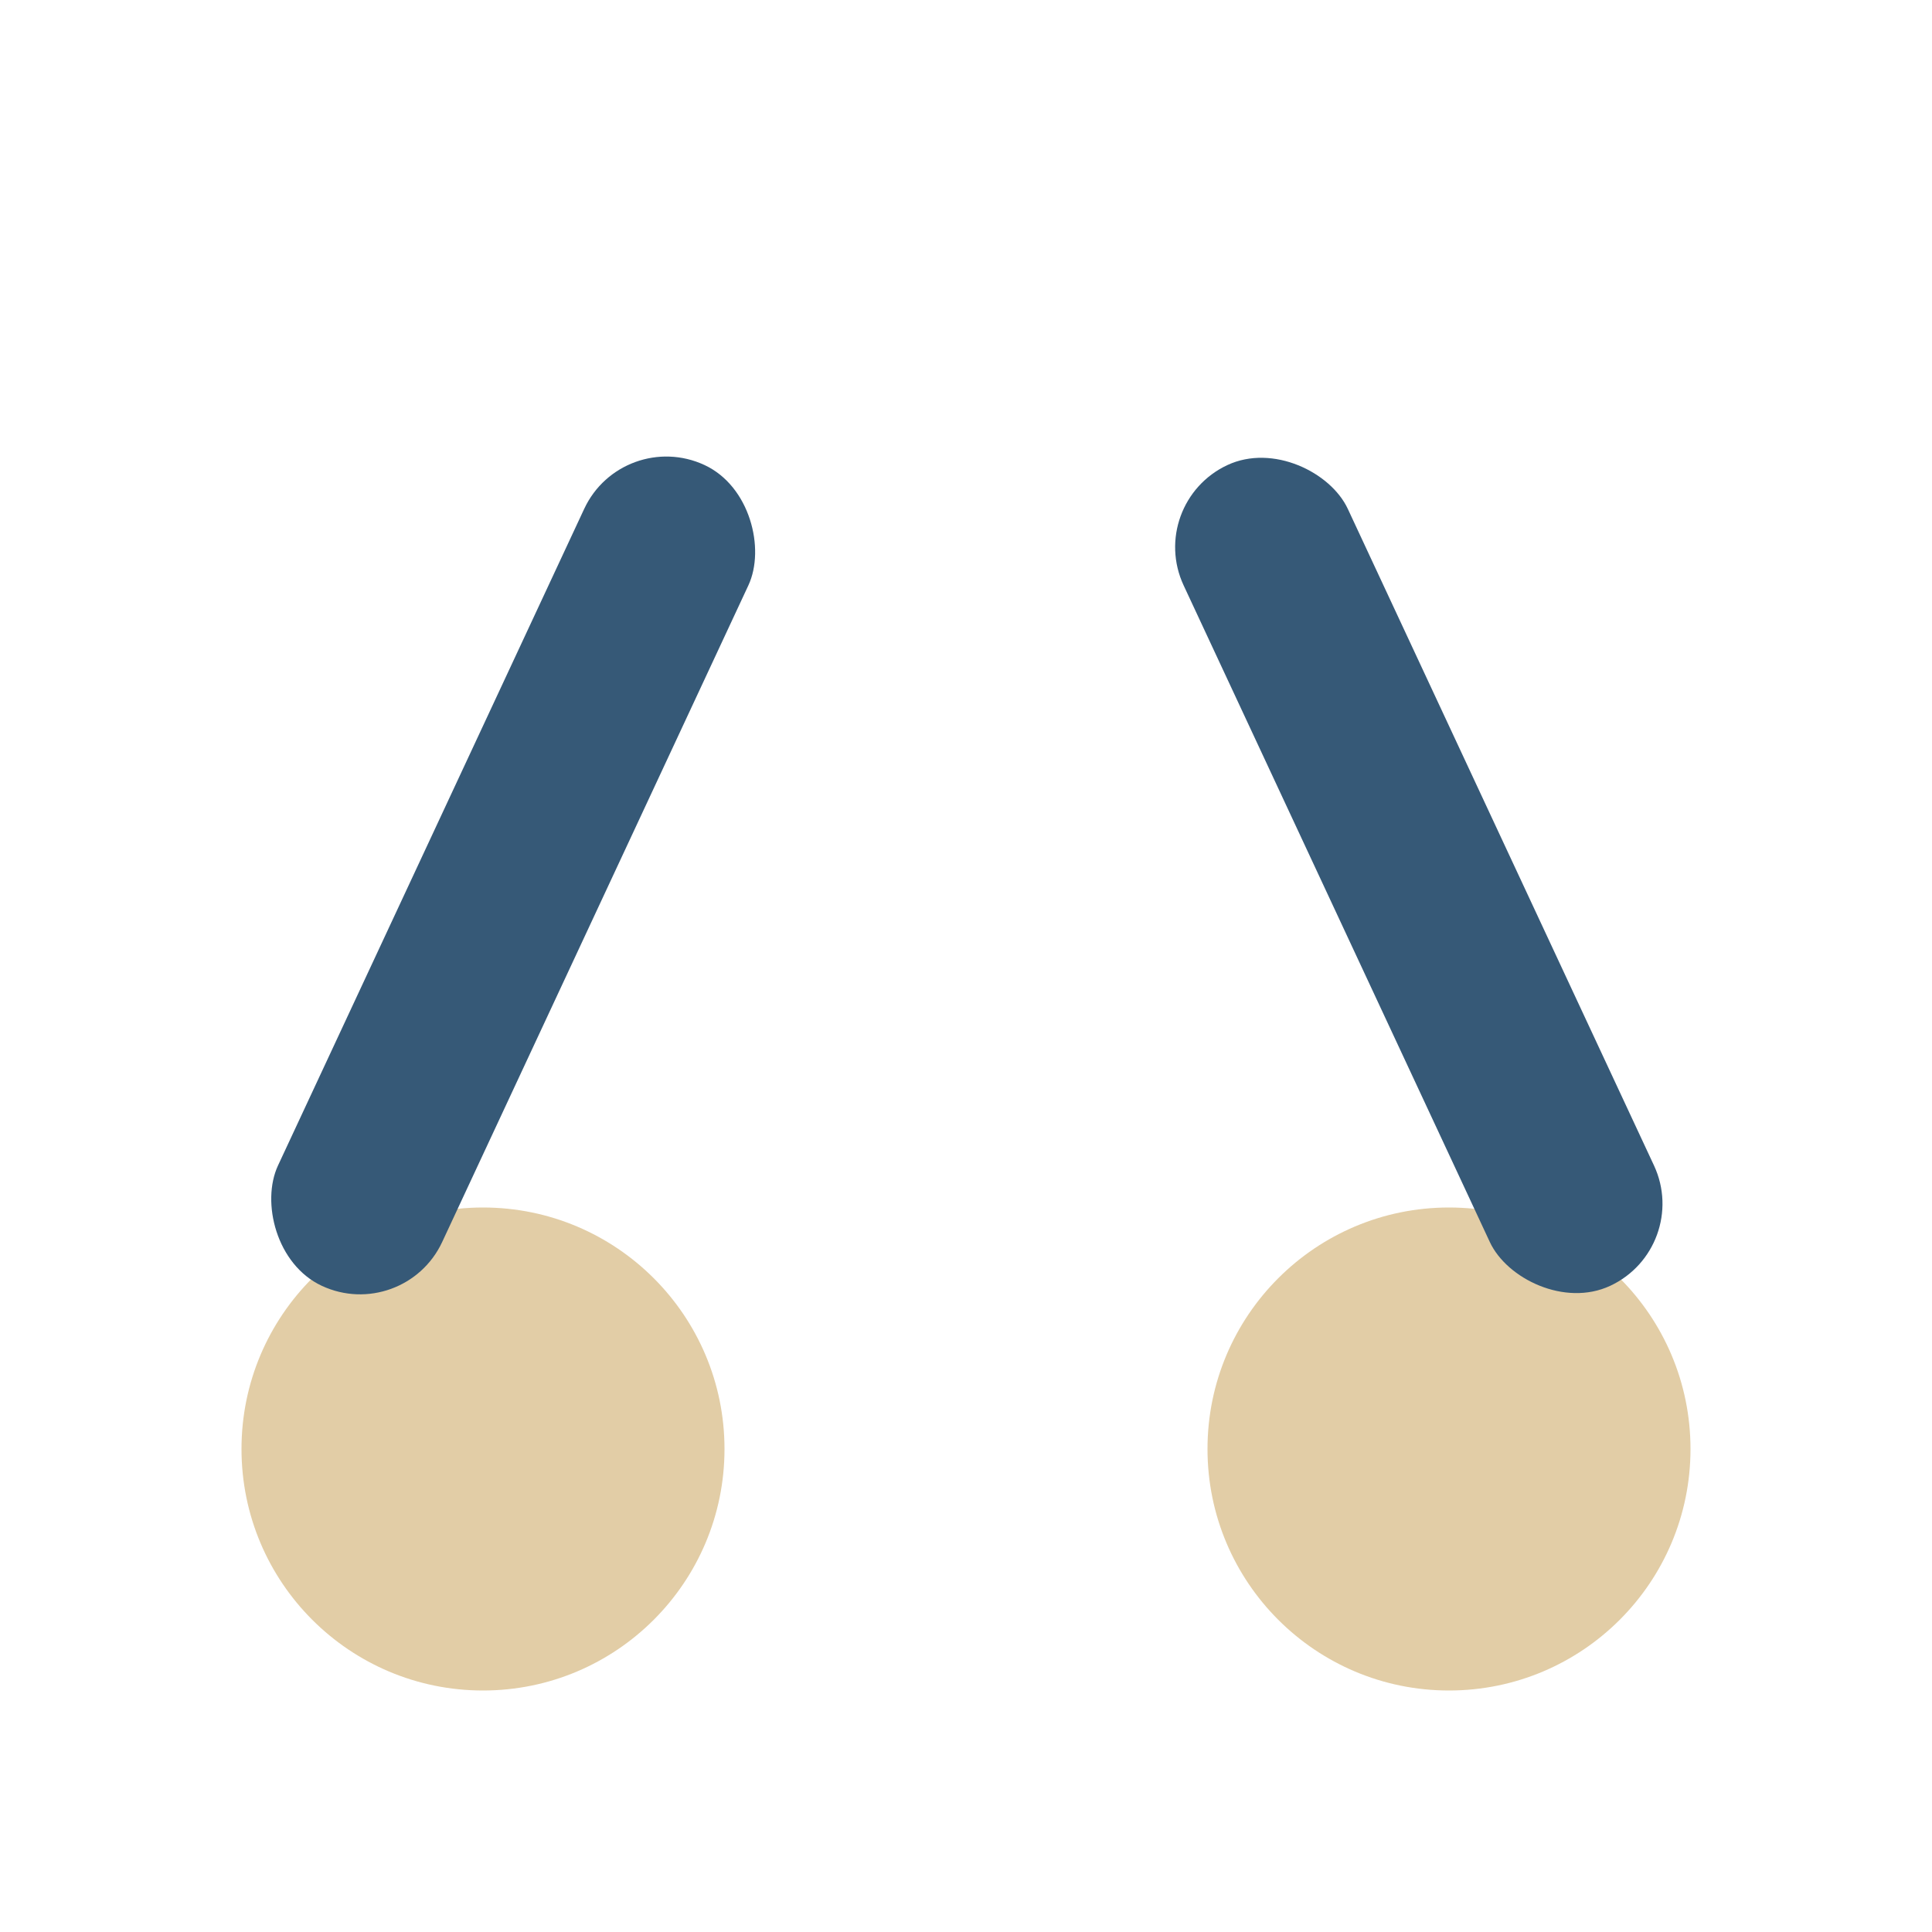
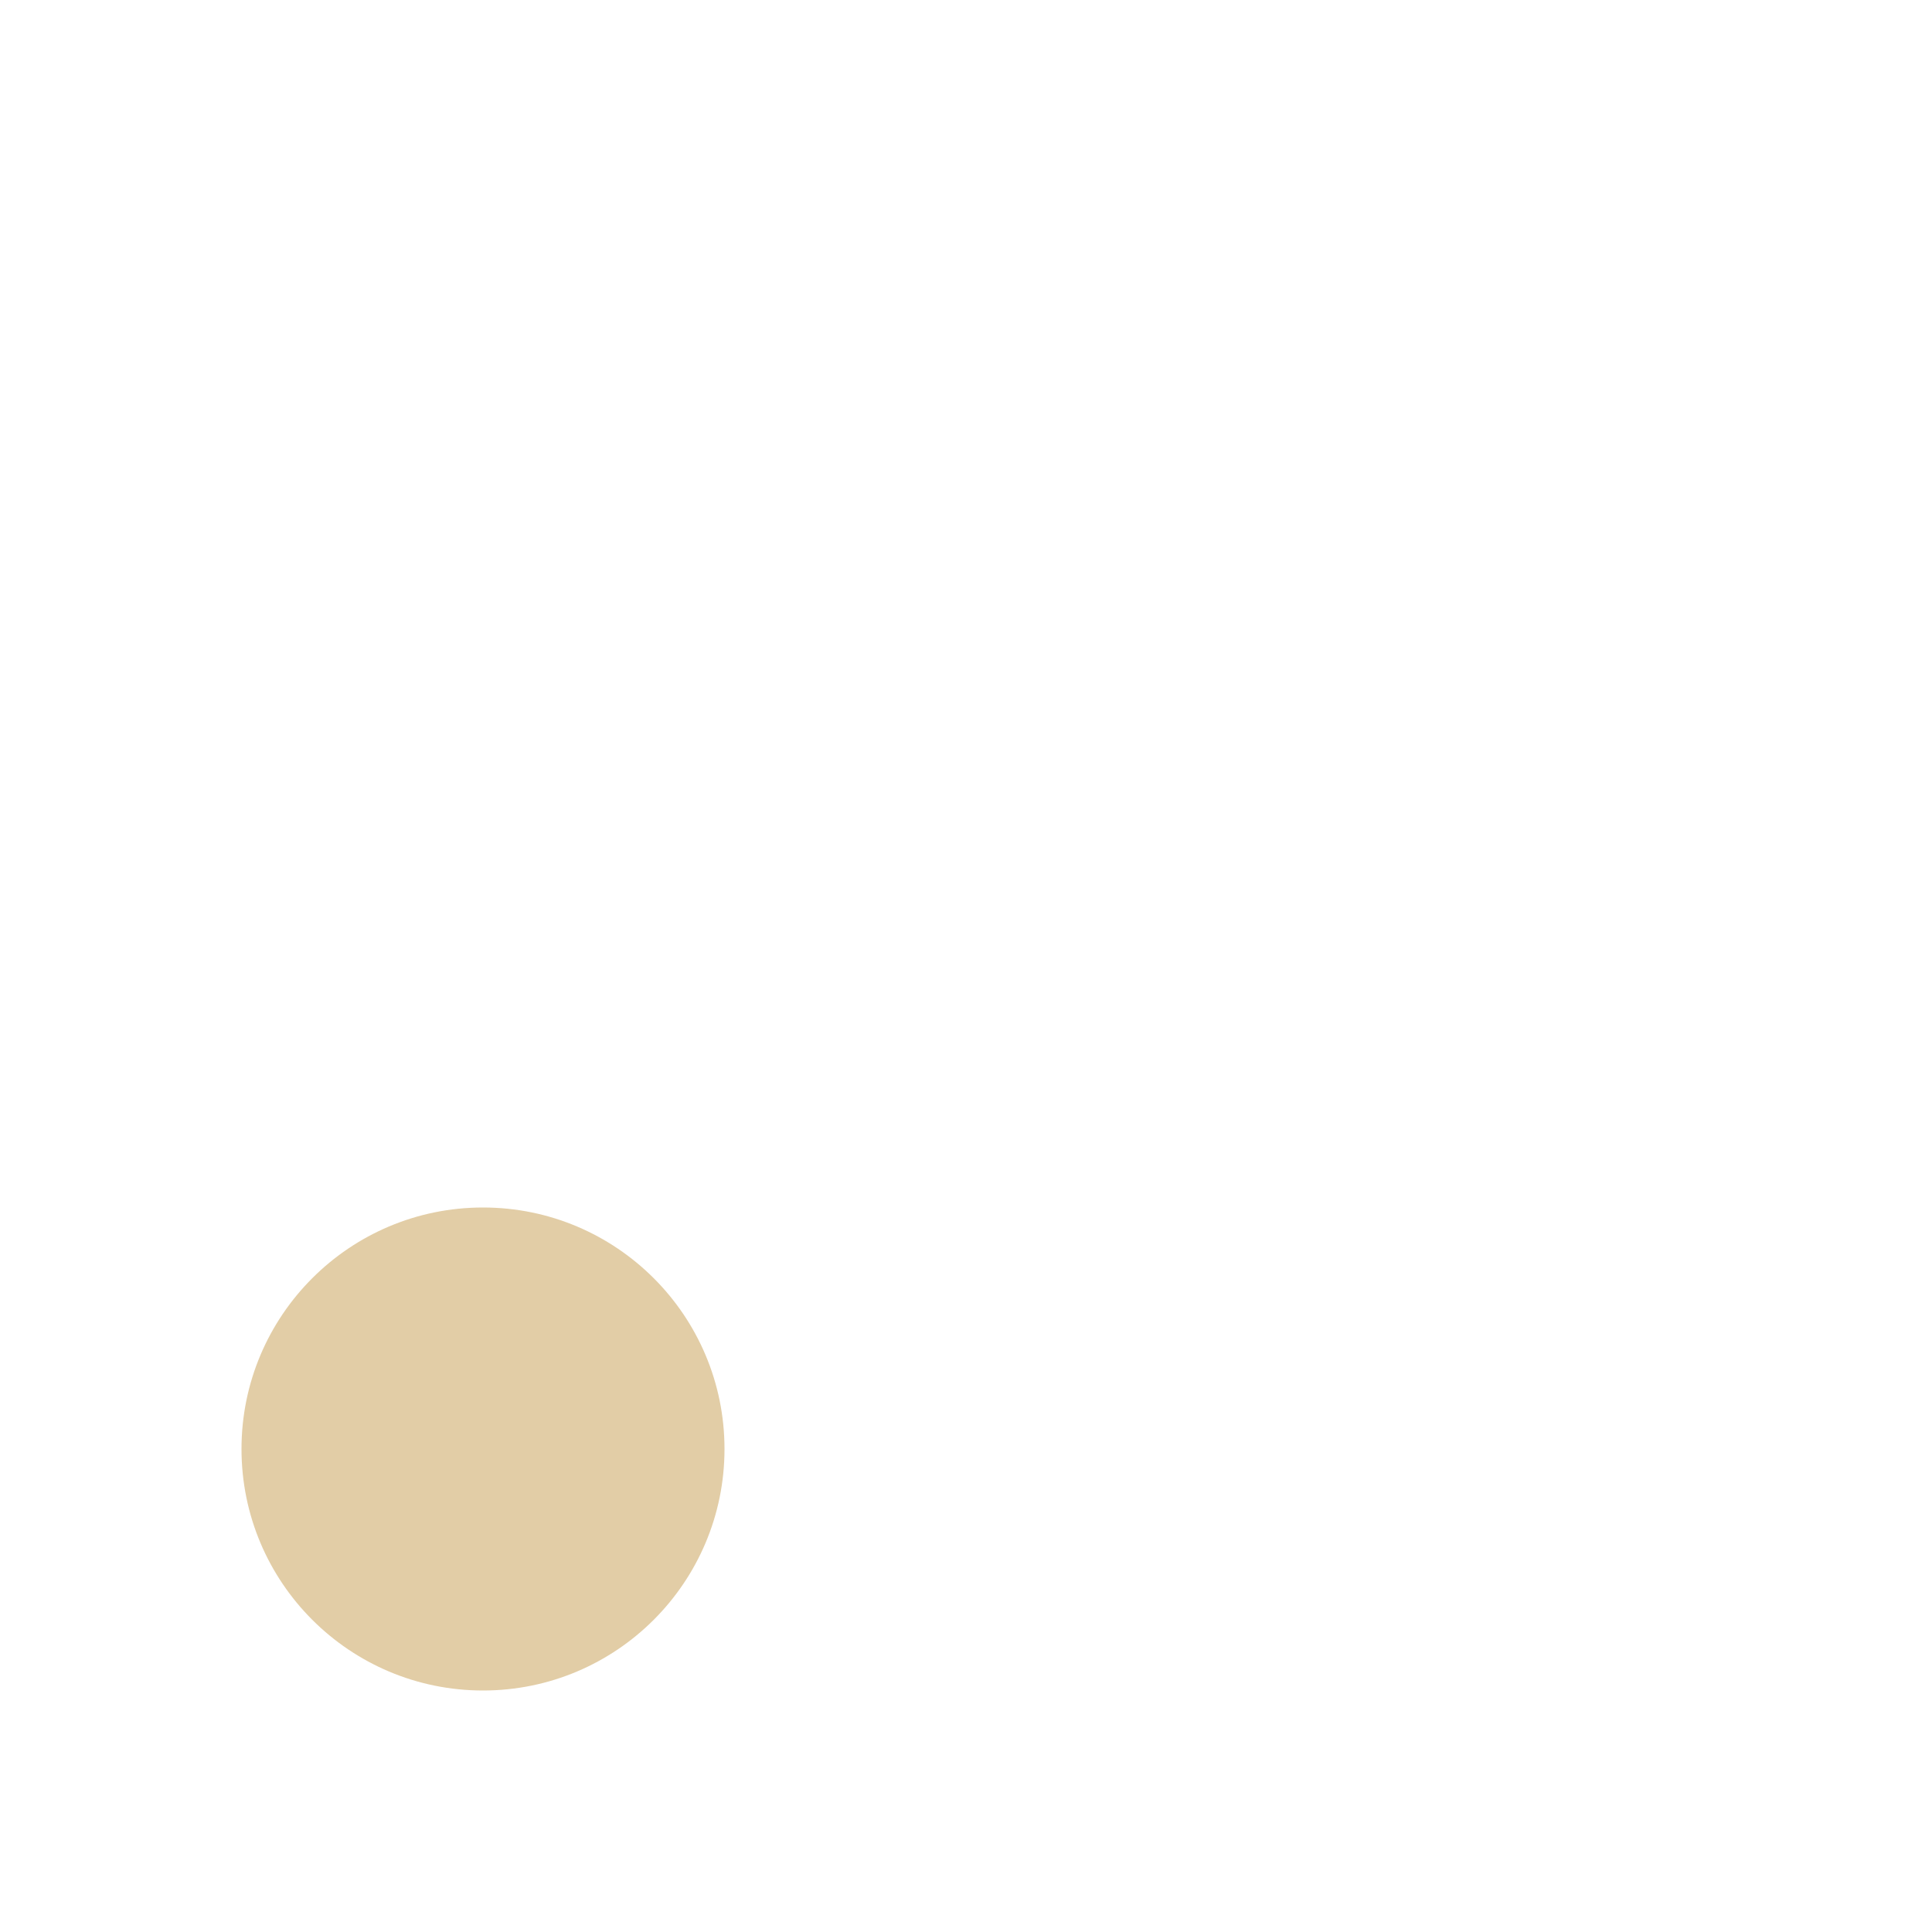
<svg xmlns="http://www.w3.org/2000/svg" width="32" height="32" viewBox="0 0 32 32">
  <circle cx="8" cy="24" r="4" fill="#E2CDA6" />
-   <circle cx="24" cy="24" r="4" fill="#E2CDA6" />
-   <rect x="7" y="7" width="3" height="15" rx="1.5" fill="#365977" transform="rotate(25 8.5 14.5)" />
-   <rect x="22" y="7" width="3" height="15" rx="1.5" fill="#365977" transform="rotate(-25 23.5 14.5)" />
</svg>